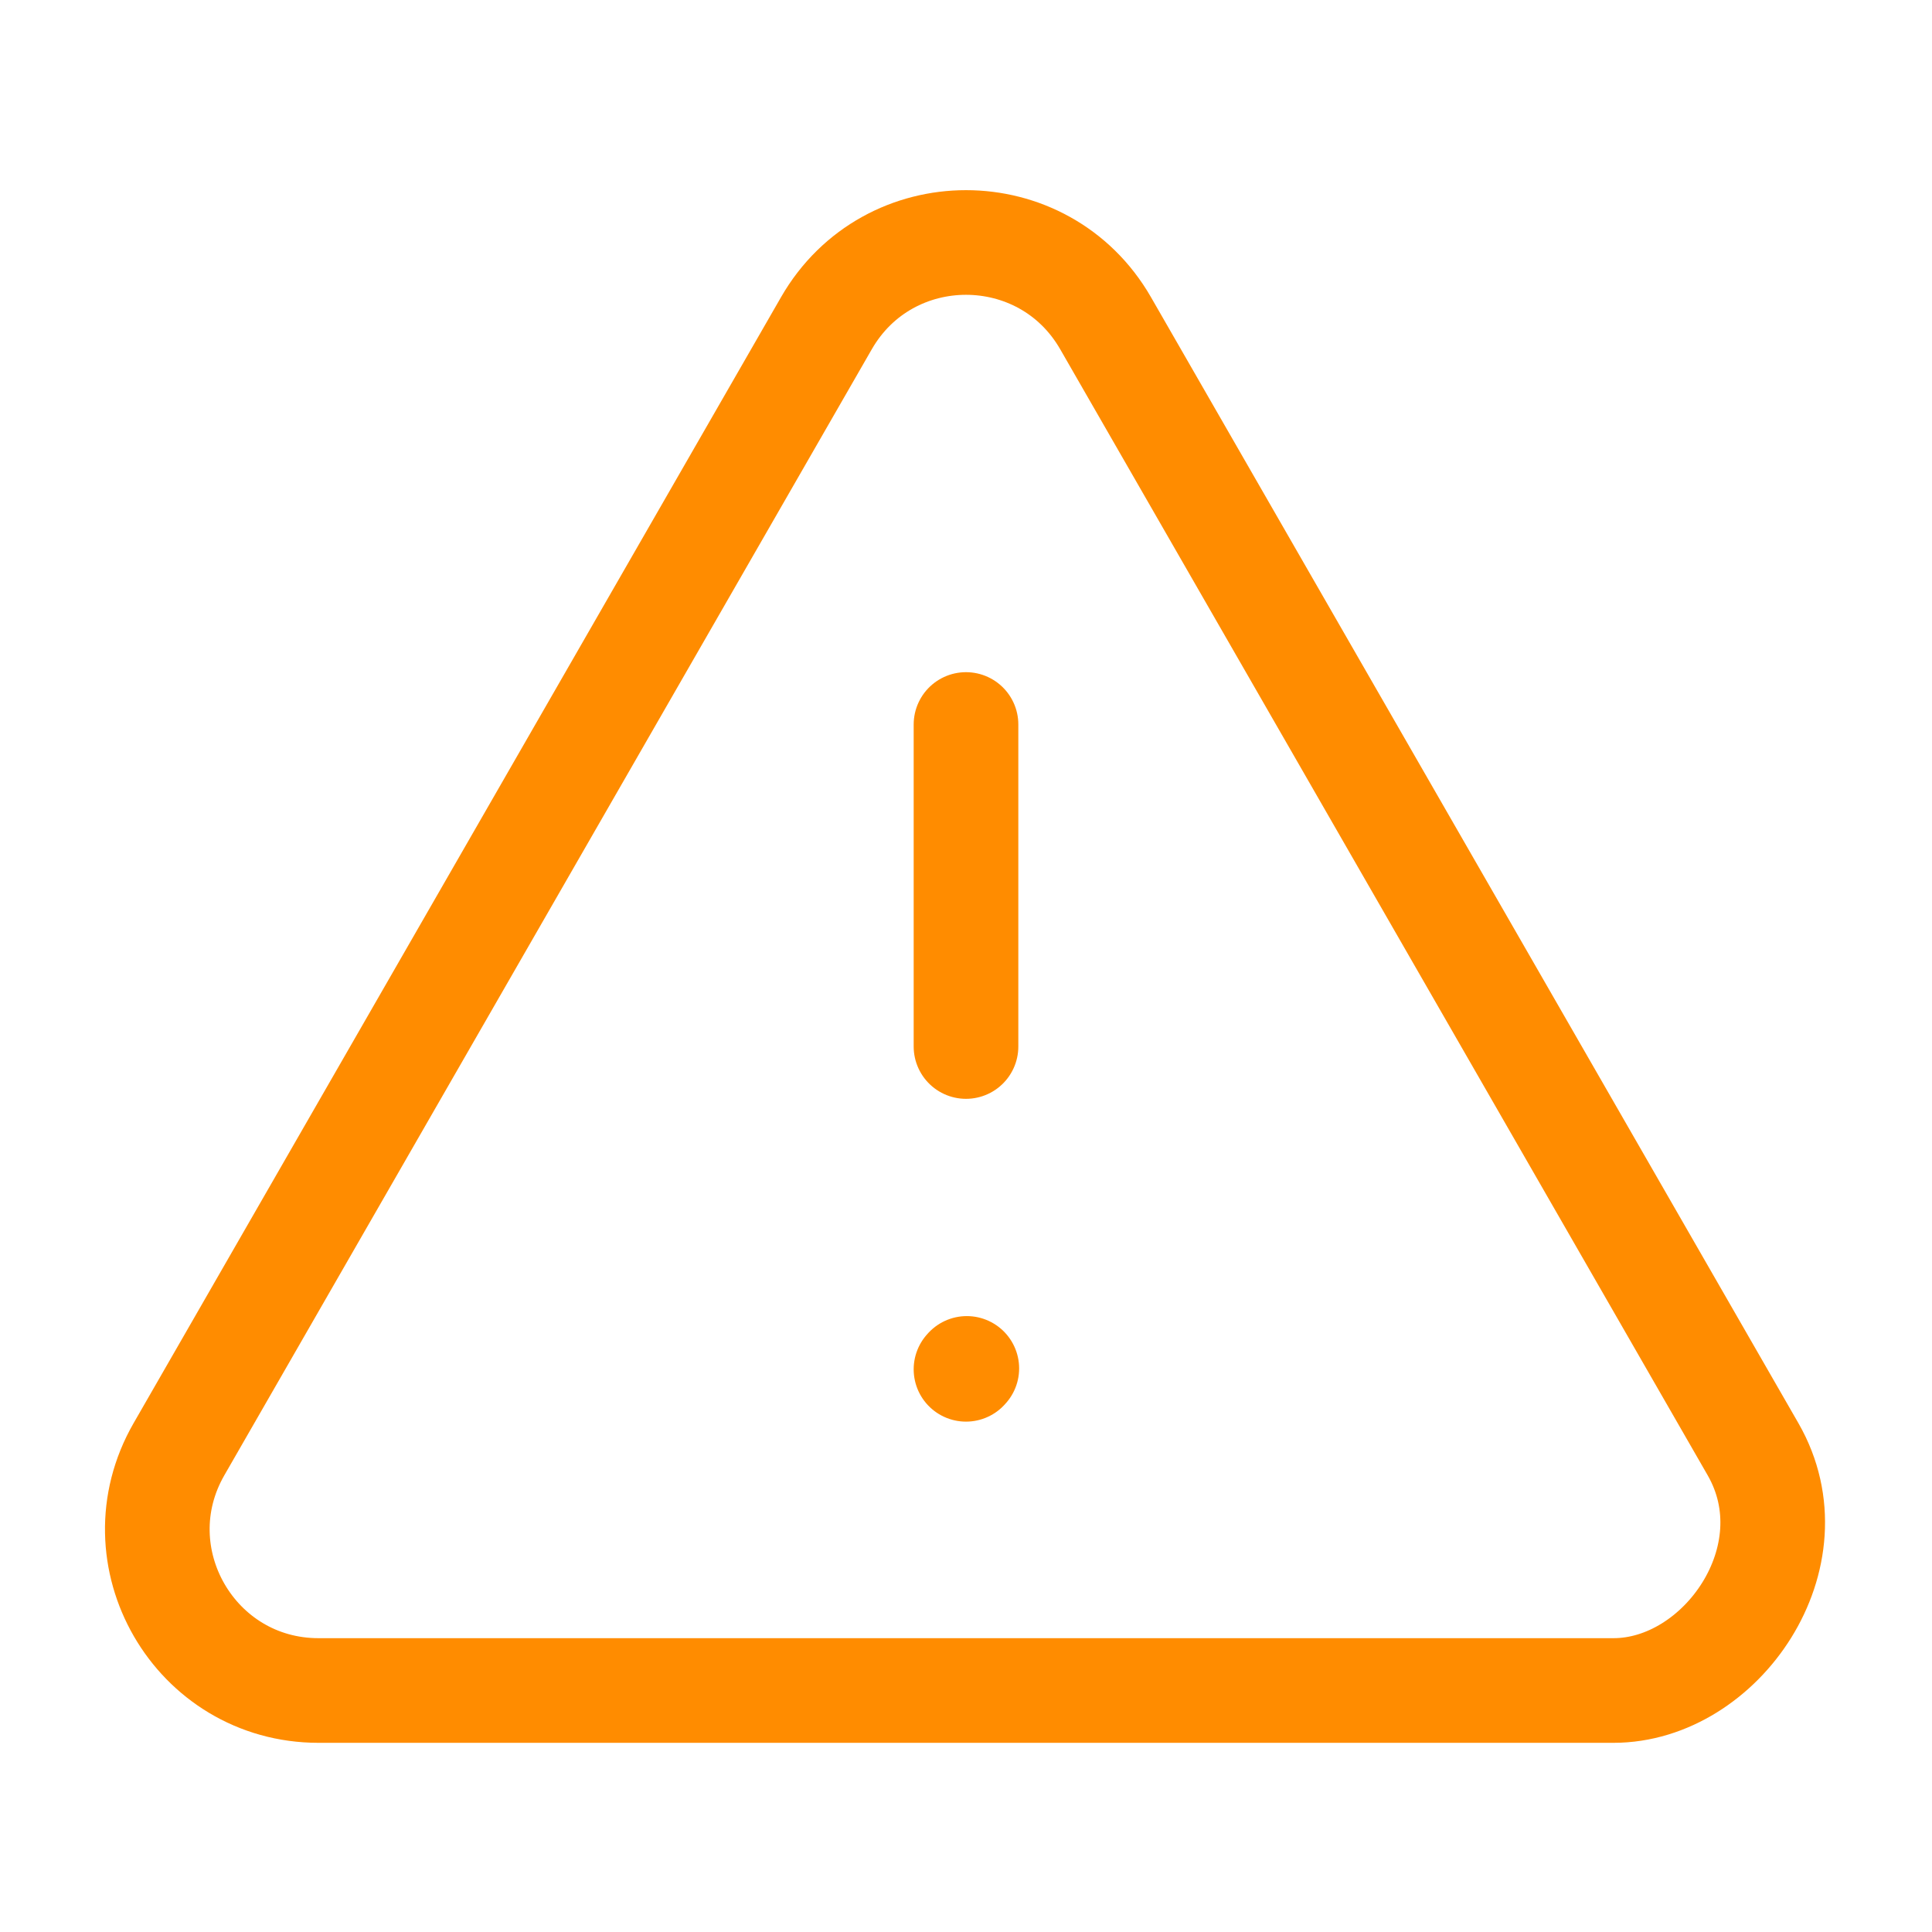
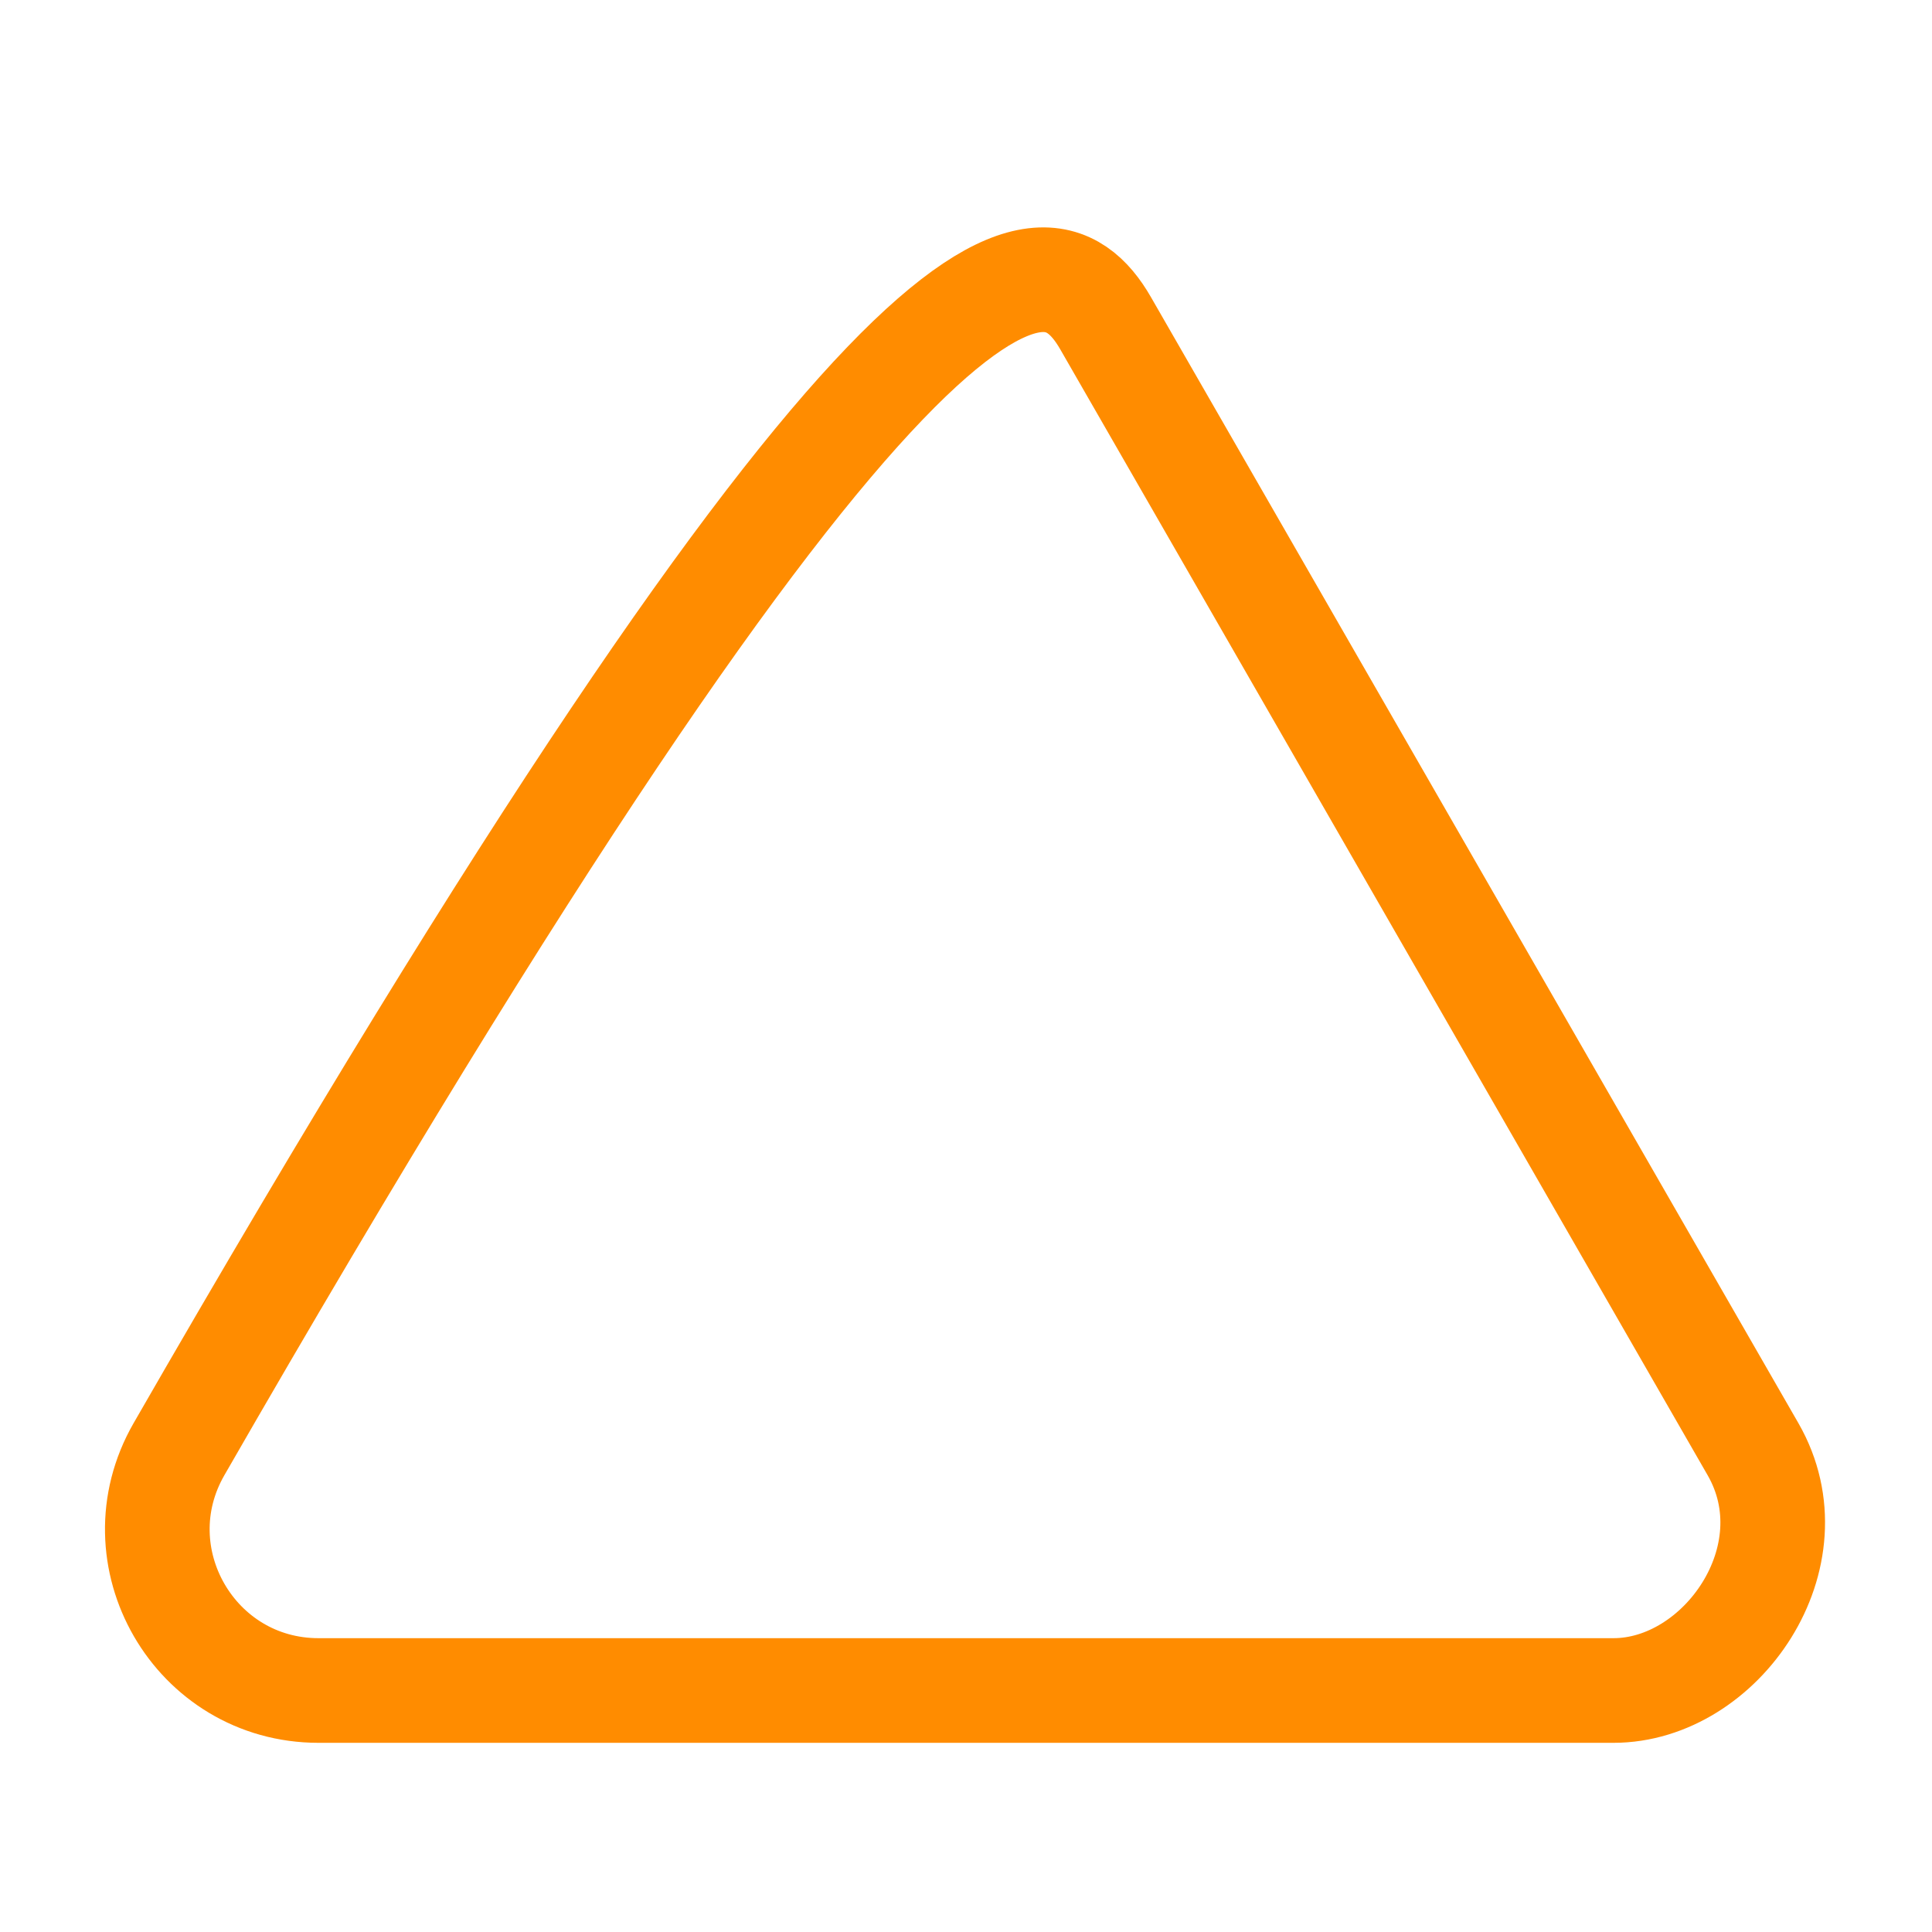
<svg xmlns="http://www.w3.org/2000/svg" width="64px" height="64px" stroke-width="1.3" viewBox="0 0 24 24" fill="none" color="#ff8c00">
-   <path d="M20.043 21H3.957C2.419 21 1.457 19.336 2.223 18.003L10.266 4.015C11.035 2.678 12.965 2.678 13.734 4.015L21.777 18.003C22.543 19.336 21.381 21 20.043 21Z" stroke="#ff8c00" stroke-width="1.3" stroke-linecap="round" />
-   <path d="M12 9V13" stroke="#ff8c00" stroke-width="1.3" stroke-linecap="round" />
-   <path d="M12 17.01L12.01 16.999" stroke="#ff8c00" stroke-width="1.3" stroke-linecap="round" stroke-linejoin="round" />
+   <path d="M20.043 21H3.957C2.419 21 1.457 19.336 2.223 18.003C11.035 2.678 12.965 2.678 13.734 4.015L21.777 18.003C22.543 19.336 21.381 21 20.043 21Z" stroke="#ff8c00" stroke-width="1.3" stroke-linecap="round" />
</svg>